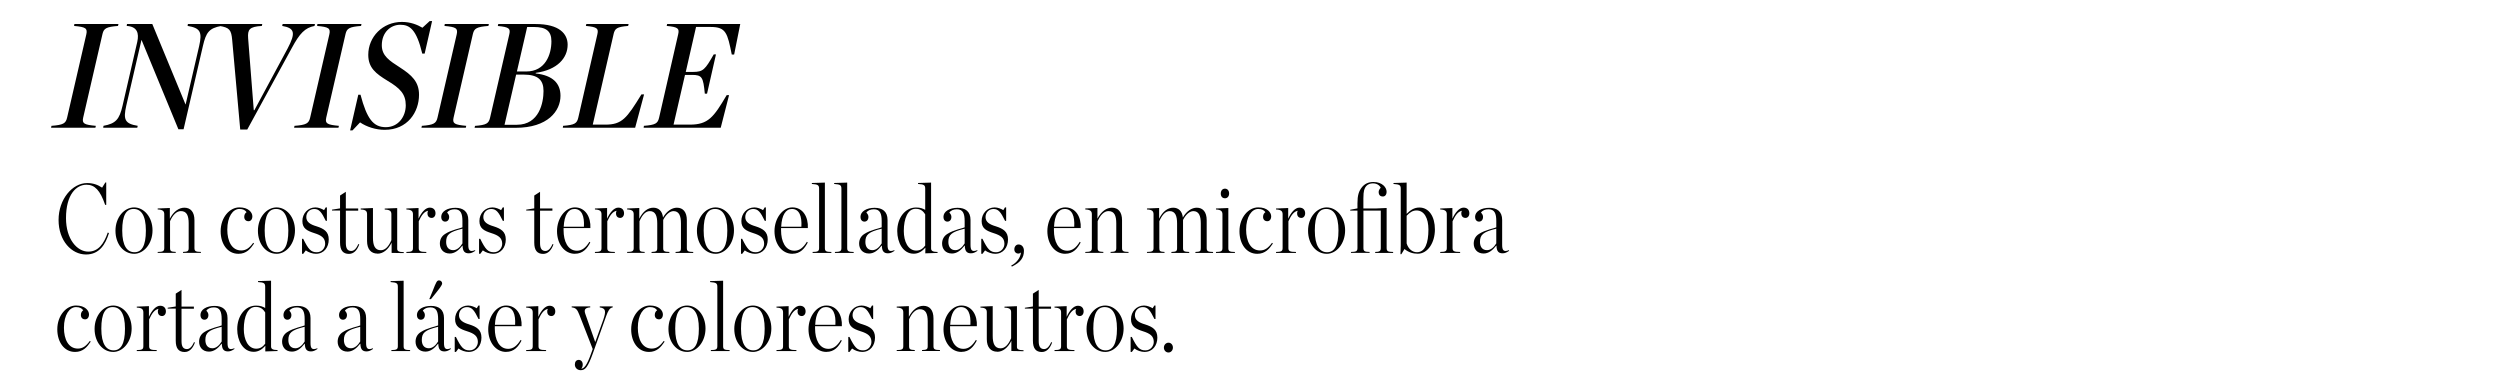
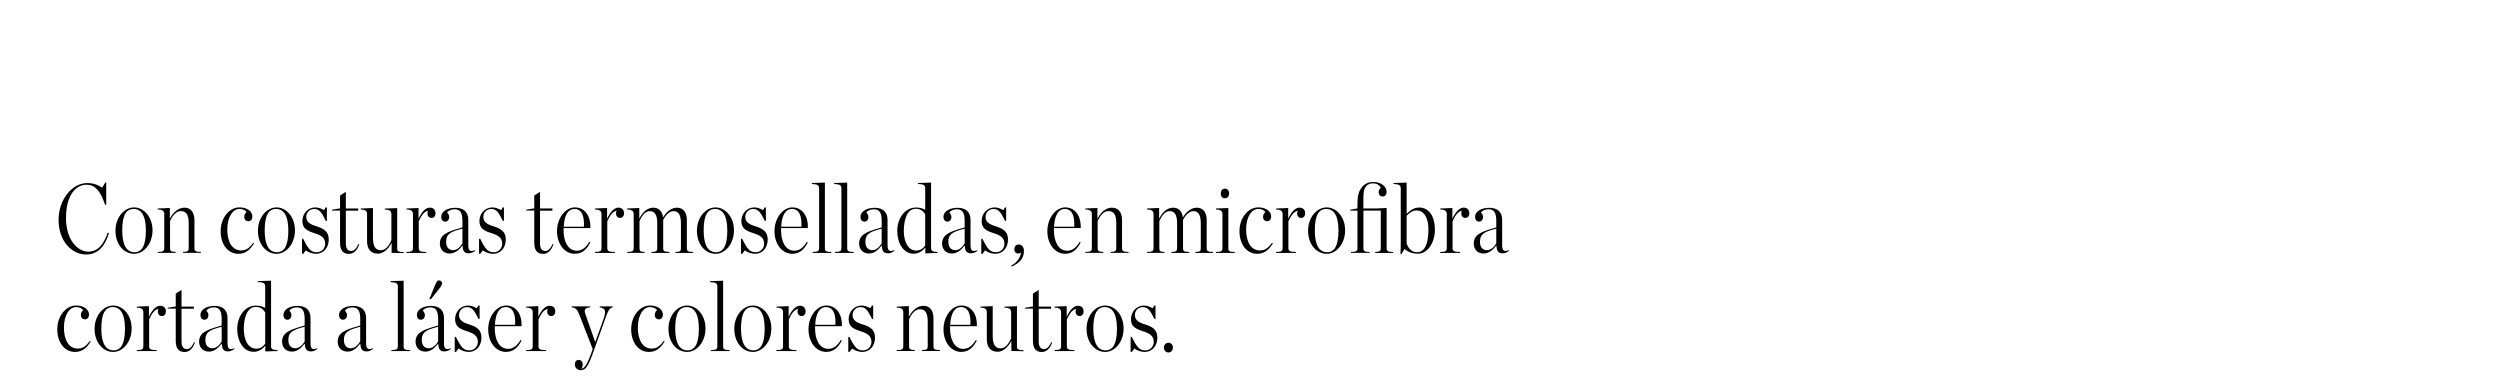
<svg xmlns="http://www.w3.org/2000/svg" id="Capa_1" version="1.1" viewBox="0 0 1080 169">
-   <path d="M50.98,11.21c-5.01.39-6.11,1.03-6.69,3.41l-8.36,36.2c-.58,2.57.45,3.08,5.47,3.54l-.19.83h-19.16l.19-.83c5.08-.39,6.17-1.03,6.75-3.54l8.29-35.94c.58-2.64-.19-3.22-5.28-3.67l.13-.83h19.04l-.19.83h0ZM65.79,10.37l14.34,34.72h.07l5.85-25.27c1.35-5.98.51-7.72-5.01-8.62l.13-.83h14.66l-.19.83c-5.28.96-6.62,2.76-7.97,8.62l-8.36,36.01h-2.25l-15.89-38.52h-.07l-6.56,28.36c-1.35,5.98-.64,7.78,4.95,8.68l-.19.83h-14.72l.13-.83c5.28-.96,6.88-2.76,8.23-8.68l6.36-27.58c.83-3.73,0-6.62-4.57-6.88l.13-.83h10.93,0ZM135.88,11.21c-4.11.77-6.43,3.22-9.78,9.46l-19.29,35.3h-3.03l-3.47-38.65c-.39-4.37-1.1-5.4-5.47-6.11l.13-.83h18.33l-.19.83c-5.4.32-6.17,1.54-5.92,5.28l2.44,31.12h.26l14.34-26.62c3.6-6.82,3.08-8.87-2.32-9.78l.19-.83h13.96l-.19.83h0ZM155.98,11.21c-5.01.39-6.11,1.03-6.69,3.41l-8.36,36.2c-.58,2.57.45,3.08,5.47,3.54l-.19.83h-19.17l.19-.83c5.08-.39,6.17-1.03,6.75-3.54l8.29-35.94c.58-2.64-.19-3.22-5.28-3.67l.13-.83h19.04l-.19.83h0ZM151.24,56.35l3.54-15.43h.96c2.76,10.42,5.53,14.02,10.93,14.02s8.62-4.57,8.62-9.46-2.51-7.39-7.91-10.61c-4.95-3.03-8.29-5.53-8.29-11.19,0-7.78,6.24-14.21,14.53-14.21,3.73,0,6.69,1.22,8.87,2.51l3.15-2.89h1.03l-3.22,14.08h-1.03c-2.51-10.48-5.4-12.47-9.51-12.47s-7.97,3.22-7.97,8.87c0,4.57,3.35,6.69,7.85,9.58,5.08,3.28,8.23,6.17,8.23,11.76,0,7.53-4.95,15.18-14.86,15.18-3.79,0-7.78-1.29-10.61-3.22l-3.28,3.47h-1.03,0ZM210.99,11.21c-5.01.39-6.11,1.03-6.69,3.41l-8.36,36.2c-.58,2.57.45,3.08,5.47,3.54l-.19.83h-19.16l.19-.83c5.08-.39,6.17-1.03,6.75-3.54l8.29-35.94c.58-2.64-.19-3.22-5.28-3.67l.13-.83h19.04l-.19.83h0ZM223.29,30.88h4.05c8.29,0,10.87-7.39,10.87-13.05,0-4.44-2.32-6.17-7.58-6.17h-2.89l-4.44,19.23ZM217.96,53.9h5.33c9.71,0,11.51-9.65,11.51-14.6,0-4.69-2.32-7.07-8.55-7.07h-3.28l-5.01,21.67ZM215.06,11.21l.19-.83h16.08c10.35,0,13.89,4.25,13.89,8.94,0,5.66-4.37,10.87-13.76,12.15l-.07.26c7.53.83,10.74,4.37,10.74,9.65,0,6.56-5.47,13.83-19.36,13.83h-17.75l.19-.83c4.95-.39,5.92-1.03,6.5-3.54l8.29-35.94c.58-2.51.07-3.22-4.95-3.67h0ZM265.07,14.75l-9,39.09h5.4c7.26,0,9.26-2.7,15.62-13.05h1.15l-3.86,14.4h-31.25l.13-.83c5.01-.39,5.98-1.03,6.56-3.54l8.23-35.94c.58-2.51.07-3.22-4.95-3.67l.19-.83h18.26l-.19.83c-4.95.39-5.72,1.15-6.3,3.54h0ZM288.22,10.37h31.57l-2.64,13.18h-1.03c-1.86-9.19-2.44-11.9-9.07-11.9h-6.36l-4.44,19.42h3.15c4.37,0,5.21-1.03,8.94-7.58h.96l-3.86,16.97h-.96c-.71-7.14-1.15-8.1-5.6-8.1h-2.96l-4.95,21.48h7.01c7.97,0,10.29-3.15,15.94-12.73h1.03l-3.6,14.08h-33.31l.13-.83c5.01-.39,5.98-1.03,6.56-3.54l8.23-35.94c.58-2.51.07-3.22-4.95-3.67l.19-.83h.01Z" />
  <path d="M37.17,109.94c-6.27,0-11.87-5.93-11.87-14.92s5.98-15.94,12.33-15.94c2.5,0,4.54.68,6.48,1.99l1.4-2.24h.38v9.66h-.47c-2.16-6.31-4.49-8.69-8.05-8.69-4.41,0-8.86,4.19-8.86,14.45,0,9.07,4.79,14.45,9.62,14.45,4.33,0,6.74-3.35,8.43-8.26l.51.26c-1.48,4.79-4.11,9.24-9.92,9.24ZM57.93,109.64c-4.49,0-8.05-4.15-8.05-9.96s3.81-10.08,8.05-10.08,7.96,4.15,7.96,9.92-3.77,10.13-7.96,10.13ZM58.1,108.96c3.05,0,4.92-2.59,4.92-9.37s-2.21-9.32-5.3-9.32-4.92,2.54-4.92,9.32,2.21,9.37,5.3,9.37ZM68.12,109.26v-.42c2.21-.04,2.84-.26,2.84-1.7v-14.58c0-1.27-.55-1.99-2.84-2.08v-.42l5.25-.21v4.62c1.61-3.13,3.94-4.75,6.27-4.75,2.75,0,4.36,1.91,4.36,5.42v11.99c0,1.44.59,1.65,2.8,1.7v.42h-7.75v-.42c1.95-.09,2.46-.26,2.46-1.7v-10.6c0-3.35-.8-5.34-3.39-5.34-1.86,0-3.51,1.7-4.66,4.36v11.57c0,1.44.51,1.61,2.46,1.7v.42h-7.8,0ZM102.95,109.64c-4.62,0-7.63-4.24-7.63-9.75,0-5.93,3.86-10.3,8.1-10.3,3.98,0,5.6,2.24,5.6,3.86,0,1.27-.68,2.12-1.65,2.12-1.15,0-1.86-.72-1.86-1.91,0-1.1.59-1.74,1.02-1.99-.59-.85-1.48-1.4-3.13-1.4-2.75,0-5.21,3.27-5.21,8.94,0,5,1.95,8.99,6.02,8.99,2.03,0,3.51-1.02,5.17-3.3l.38.3c-1.53,2.29-3.3,4.45-6.78,4.45h-.01ZM119.47,109.64c-4.49,0-8.05-4.15-8.05-9.96s3.81-10.08,8.05-10.08,7.96,4.15,7.96,9.92-3.77,10.13-7.96,10.13ZM119.64,108.96c3.05,0,4.92-2.59,4.92-9.37s-2.21-9.32-5.3-9.32-4.92,2.54-4.92,9.32,2.21,9.37,5.3,9.37ZM130.47,109.64v-6.48h.51c2.24,4.57,3.35,5.81,5.89,5.81,2.29,0,3.6-1.95,3.6-3.65,0-2.54-1.61-3.65-4.71-4.62-3.01-.97-5.13-1.95-5.13-5.21s2.42-5.89,5.63-5.89c1.4,0,2.84.64,3.73,1.18l.72-1.18h.51v5.81h-.47c-1.86-3.86-2.92-5.13-5-5.13-1.86,0-3.43,1.36-3.43,3.51s1.82,3.22,4.45,3.98c3.18,1.02,5.25,2.29,5.25,5.68s-2.03,6.19-5.55,6.19c-1.4,0-3.22-.59-4.36-1.48l-1.1,1.48h-.55ZM150.8,109.69c-2.67,0-3.9-1.57-3.9-4.92v-13.82h-3.48v-.38l3.48-.55v-5.55l2.5-1.61v7.2h5.34v.94h-5.34v14.03c0,2.33.76,3.39,2.33,3.39,1.06,0,2.12-.8,3.05-2.97l.42.12c-.94,2.67-2.5,4.11-4.41,4.11h0ZM163.06,109.56c-2.75,0-4.49-1.91-4.49-5.42v-11.61c0-1.32-.55-1.95-2.75-2.03v-.42l5.3-.21v12.84c0,3.3.85,5.39,3.39,5.39,1.95,0,3.43-1.7,4.57-4.36v-11.19c0-1.32-.59-1.95-2.88-2.03v-.42l5.39-.21v17.59c0,1.06.76,1.4,2.84,1.44v.42l-5.25-.09v-4.41c-1.57,3.13-3.77,4.75-6.1,4.75h0ZM175.56,109.26v-.42c2.21-.04,2.84-.26,2.84-1.7v-14.53c0-1.32-.55-2.03-2.84-2.12v-.42l5.25-.21v4.62c1.23-2.75,3.01-4.79,4.83-4.79,1.65,0,2.5,1.02,2.5,2.46,0,1.23-.76,1.99-1.65,1.99-1.06,0-1.82-.68-1.82-1.95,0-.42.04-.76.26-1.15-1.7.38-2.8,1.86-4.03,4.54v11.61c0,1.44.85,1.61,3.27,1.65v.42h-8.61ZM194.3,109.52c-2.97,0-4.28-2.16-4.28-4.28,0-1.61.64-3.18,2.29-4.19,2.63-1.74,6.78-2.46,7.46-2.84v-2.71c0-3.27-.76-5.09-3.35-5.09-1.44,0-2.63.47-3.27,1.44.59.59.89,1.18.89,1.86,0,1.23-.68,2.03-1.74,2.03s-1.7-.89-1.7-2.03c0-2.42,2.71-3.94,6.1-3.94s5.6,1.61,5.6,5.25v10.76c0,2.16.51,3.27,2.92,2.29l.09.3c-1.18.8-1.91,1.06-2.84,1.06-1.61,0-2.59-.76-2.63-3.3h-.12c-1.53,1.99-3.3,3.39-5.42,3.39h0ZM195.79,108.07c1.61,0,3.01-1.32,3.98-2.92v-6.36c-5.77,1.4-7.04,2.67-7.04,5.72,0,1.91.85,3.56,3.05,3.56h0ZM206.95,109.64v-6.48h.51c2.24,4.57,3.35,5.81,5.89,5.81,2.29,0,3.6-1.95,3.6-3.65,0-2.54-1.61-3.65-4.71-4.62-3.01-.97-5.13-1.95-5.13-5.21s2.42-5.89,5.63-5.89c1.4,0,2.84.64,3.73,1.18l.72-1.18h.51v5.81h-.47c-1.86-3.86-2.92-5.13-5-5.13-1.86,0-3.43,1.36-3.43,3.51s1.82,3.22,4.45,3.98c3.18,1.02,5.25,2.29,5.25,5.68s-2.03,6.19-5.55,6.19c-1.4,0-3.22-.59-4.36-1.48l-1.1,1.48h-.55,0ZM234.7,109.69c-2.67,0-3.9-1.57-3.9-4.92v-13.82h-3.48v-.38l3.48-.55v-5.55l2.5-1.61v7.2h5.34v.94h-5.34v14.03c0,2.33.76,3.39,2.33,3.39,1.06,0,2.12-.8,3.05-2.97l.42.12c-.94,2.67-2.5,4.11-4.41,4.11h0ZM248.35,109.64c-4.45,0-7.72-4.19-7.72-9.79s3.6-10.26,7.72-10.26c4.62,0,6.95,4.28,6.69,8.94h-11.57v.97c0,4.71,1.82,8.81,5.77,8.81,2.21,0,3.86-1.36,5.39-3.86l.38.3c-1.36,2.59-3.18,4.87-6.66,4.87h0ZM248.14,90.27c-2.63,0-4.36,2.59-4.62,7.67h8.73c.26-4.54-.89-7.67-4.11-7.67ZM257.01,109.26v-.42c2.21-.04,2.84-.26,2.84-1.7v-14.53c0-1.32-.55-2.03-2.84-2.12v-.42l5.25-.21v4.62c1.23-2.75,3.01-4.79,4.83-4.79,1.65,0,2.5,1.02,2.5,2.46,0,1.23-.76,1.99-1.65,1.99-1.06,0-1.82-.68-1.82-1.95,0-.42.04-.76.26-1.15-1.7.38-2.8,1.86-4.03,4.54v11.61c0,1.44.85,1.61,3.27,1.65v.42h-8.61ZM281.47,109.26v-.42c2.03-.09,2.46-.26,2.46-1.7v-10.6c0-3.3-.8-5.34-3.22-5.34-1.86,0-3.3,1.7-4.45,4.36v11.57c0,1.44.3,1.61,2.24,1.7v.42h-7.58v-.42c2.21-.04,2.84-.26,2.84-1.7v-14.53c0-1.32-.55-2.03-2.84-2.12v-.42l5.25-.21v4.62c1.57-3.18,3.77-4.75,6.06-4.75s3.9,1.44,4.19,4.24c1.61-2.8,3.9-4.24,6.02-4.24,2.67,0,4.28,1.91,4.28,5.39v12.03c0,1.44.59,1.65,2.75,1.7v.42h-7.63v-.42c2.03-.09,2.33-.26,2.33-1.7v-10.6c0-3.3-.8-5.34-3.22-5.34-1.53,0-3.22,1.36-4.45,3.81v12.12c0,1.44.47,1.61,2.67,1.7v.42h-7.72.01ZM309.12,109.64c-4.49,0-8.05-4.15-8.05-9.96s3.81-10.08,8.05-10.08,7.96,4.15,7.96,9.92-3.77,10.13-7.96,10.13ZM309.28,108.96c3.05,0,4.92-2.59,4.92-9.37s-2.21-9.32-5.3-9.32-4.92,2.54-4.92,9.32,2.21,9.37,5.3,9.37ZM320.11,109.64v-6.48h.51c2.24,4.57,3.35,5.81,5.89,5.81,2.29,0,3.6-1.95,3.6-3.65,0-2.54-1.61-3.65-4.71-4.62-3.01-.97-5.13-1.95-5.13-5.21s2.42-5.89,5.63-5.89c1.4,0,2.84.64,3.73,1.18l.72-1.18h.51v5.81h-.47c-1.86-3.86-2.92-5.13-5-5.13-1.86,0-3.43,1.36-3.43,3.51s1.82,3.22,4.45,3.98c3.18,1.02,5.25,2.29,5.25,5.68s-2.03,6.19-5.55,6.19c-1.4,0-3.22-.59-4.36-1.48l-1.1,1.48h-.55,0ZM342.3,109.64c-4.45,0-7.72-4.19-7.72-9.79s3.6-10.26,7.72-10.26c4.62,0,6.95,4.28,6.69,8.94h-11.57v.97c0,4.71,1.82,8.81,5.77,8.81,2.21,0,3.86-1.36,5.39-3.86l.38.3c-1.36,2.59-3.18,4.87-6.66,4.87h0ZM342.09,90.27c-2.63,0-4.36,2.59-4.62,7.67h8.73c.26-4.54-.89-7.67-4.11-7.67ZM351.05,109.26v-.42c2.16-.04,2.8-.26,2.8-1.7v-25.55c0-1.53-.38-1.95-3.13-2.12v-.42l5.63-.17v28.27c0,1.44.59,1.65,2.8,1.7v.42h-8.1,0ZM360.69,109.26v-.42c2.16-.04,2.8-.26,2.8-1.7v-25.55c0-1.53-.38-1.95-3.13-2.12v-.42l5.63-.17v28.27c0,1.44.59,1.65,2.8,1.7v.42h-8.1,0ZM375.42,109.52c-2.97,0-4.28-2.16-4.28-4.28,0-1.61.64-3.18,2.29-4.19,2.63-1.74,6.78-2.46,7.46-2.84v-2.71c0-3.27-.76-5.09-3.35-5.09-1.44,0-2.63.47-3.27,1.44.59.59.89,1.18.89,1.86,0,1.23-.68,2.03-1.74,2.03s-1.7-.89-1.7-2.03c0-2.42,2.71-3.94,6.1-3.94s5.6,1.61,5.6,5.25v10.76c0,2.16.51,3.27,2.92,2.29l.09.3c-1.18.8-1.91,1.06-2.84,1.06-1.61,0-2.59-.76-2.63-3.3h-.12c-1.53,1.99-3.3,3.39-5.42,3.39h0ZM376.9,108.07c1.61,0,3.01-1.32,3.98-2.92v-6.36c-5.77,1.4-7.04,2.67-7.04,5.72,0,1.91.85,3.56,3.05,3.56h0ZM394.69,109.6c-4.57,0-7.08-4.83-7.08-9.79,0-5.6,3.35-10.17,8.14-10.17,1.91,0,2.92.47,3.94,1.02v-9.07c0-1.48-.34-1.99-3.09-2.12v-.42l5.63-.17v28.4c0,1.1.68,1.53,2.8,1.57v.42l-5.3.17.04-2.46c-1.4,1.57-2.97,2.63-5.09,2.63h0ZM395.87,108.25c1.7,0,2.88-.89,3.81-2.16v-13.47c-.97-1.61-2.12-2.42-4.15-2.42-3.35,0-5.09,4.15-5.09,9.58,0,4.54,1.82,8.48,5.42,8.48h0ZM411.26,109.52c-2.97,0-4.28-2.16-4.28-4.28,0-1.61.64-3.18,2.29-4.19,2.63-1.74,6.78-2.46,7.46-2.84v-2.71c0-3.27-.76-5.09-3.35-5.09-1.44,0-2.63.47-3.27,1.44.59.59.89,1.18.89,1.86,0,1.23-.68,2.03-1.74,2.03s-1.7-.89-1.7-2.03c0-2.42,2.71-3.94,6.1-3.94s5.6,1.61,5.6,5.25v10.76c0,2.16.51,3.27,2.92,2.29l.09.3c-1.18.8-1.91,1.06-2.84,1.06-1.61,0-2.59-.76-2.63-3.3h-.12c-1.53,1.99-3.3,3.39-5.42,3.39h0ZM412.75,108.07c1.61,0,3.01-1.32,3.98-2.92v-6.36c-5.77,1.4-7.04,2.67-7.04,5.72,0,1.91.85,3.56,3.05,3.56h0ZM423.91,109.64v-6.48h.51c2.24,4.57,3.35,5.81,5.89,5.81,2.29,0,3.6-1.95,3.6-3.65,0-2.54-1.61-3.65-4.71-4.62-3.01-.97-5.13-1.95-5.13-5.21s2.42-5.89,5.63-5.89c1.4,0,2.84.64,3.73,1.18l.72-1.18h.51v5.81h-.47c-1.86-3.86-2.92-5.13-5-5.13-1.86,0-3.43,1.36-3.43,3.51s1.82,3.22,4.45,3.98c3.18,1.02,5.25,2.29,5.25,5.68s-2.03,6.19-5.55,6.19c-1.4,0-3.22-.59-4.36-1.48l-1.1,1.48h-.55ZM437.14,115.2l-.3-.47c2.37-1.18,3.98-3.43,4.19-5.51l-.17-.09c-.21.3-.64.42-1.02.42-.76,0-1.65-.59-1.65-1.82,0-1.15.72-2.12,1.82-2.12,1.36,0,2.33,1.06,2.33,2.75,0,3.05-1.53,5-5.21,6.82h0ZM460.18,109.64c-4.45,0-7.72-4.19-7.72-9.79s3.6-10.26,7.72-10.26c4.62,0,6.95,4.28,6.69,8.94h-11.57v.97c0,4.71,1.82,8.81,5.77,8.81,2.21,0,3.86-1.36,5.39-3.86l.38.3c-1.36,2.59-3.18,4.87-6.66,4.87h0ZM459.96,90.27c-2.63,0-4.36,2.59-4.62,7.67h8.73c.26-4.54-.89-7.67-4.11-7.67ZM468.84,109.26v-.42c2.21-.04,2.84-.26,2.84-1.7v-14.58c0-1.27-.55-1.99-2.84-2.08v-.42l5.25-.21v4.62c1.61-3.13,3.94-4.75,6.27-4.75,2.75,0,4.36,1.91,4.36,5.42v11.99c0,1.44.59,1.65,2.8,1.7v.42h-7.75v-.42c1.95-.09,2.46-.26,2.46-1.7v-10.6c0-3.35-.8-5.34-3.39-5.34-1.86,0-3.51,1.7-4.66,4.36v11.57c0,1.44.51,1.61,2.46,1.7v.42h-7.8,0ZM506.04,109.26v-.42c2.03-.09,2.46-.26,2.46-1.7v-10.6c0-3.3-.8-5.34-3.22-5.34-1.86,0-3.3,1.7-4.45,4.36v11.57c0,1.44.3,1.61,2.24,1.7v.42h-7.58v-.42c2.21-.04,2.84-.26,2.84-1.7v-14.53c0-1.32-.55-2.03-2.84-2.12v-.42l5.25-.21v4.62c1.57-3.18,3.77-4.75,6.06-4.75s3.9,1.44,4.19,4.24c1.61-2.8,3.9-4.24,6.02-4.24,2.67,0,4.28,1.91,4.28,5.39v12.03c0,1.44.59,1.65,2.75,1.7v.42h-7.63v-.42c2.03-.09,2.33-.26,2.33-1.7v-10.6c0-3.3-.8-5.34-3.22-5.34-1.53,0-3.22,1.36-4.45,3.81v12.12c0,1.44.47,1.61,2.67,1.7v.42h-7.72.01ZM529.16,85.65c-1.1,0-1.78-.8-1.78-2.03s.68-2.12,1.82-2.12c1.06,0,1.78.85,1.78,2.08s-.72,2.08-1.82,2.08ZM525.3,109.26v-.42c2.16-.04,2.8-.26,2.8-1.7v-14.53c0-1.27-.55-2.03-2.8-2.12v-.42l5.34-.21v17.29c0,1.44.55,1.65,2.84,1.7v.42h-8.18ZM543.08,109.64c-4.62,0-7.63-4.24-7.63-9.75,0-5.93,3.86-10.3,8.1-10.3,3.98,0,5.6,2.24,5.6,3.86,0,1.27-.68,2.12-1.65,2.12-1.15,0-1.86-.72-1.86-1.91,0-1.1.59-1.74,1.02-1.99-.59-.85-1.48-1.4-3.13-1.4-2.75,0-5.21,3.27-5.21,8.94,0,5,1.95,8.99,6.02,8.99,2.03,0,3.51-1.02,5.17-3.3l.38.3c-1.53,2.29-3.3,4.45-6.78,4.45h-.01ZM551.25,109.26v-.42c2.21-.04,2.84-.26,2.84-1.7v-14.53c0-1.32-.55-2.03-2.84-2.12v-.42l5.25-.21v4.62c1.23-2.75,3.01-4.79,4.83-4.79,1.65,0,2.5,1.02,2.5,2.46,0,1.23-.76,1.99-1.65,1.99-1.06,0-1.82-.68-1.82-1.95,0-.42.04-.76.26-1.15-1.7.38-2.8,1.86-4.03,4.54v11.61c0,1.44.85,1.61,3.27,1.65v.42h-8.61ZM573.13,109.64c-4.49,0-8.05-4.15-8.05-9.96s3.81-10.08,8.05-10.08,7.96,4.15,7.96,9.92-3.77,10.13-7.96,10.13ZM573.3,108.96c3.05,0,4.92-2.59,4.92-9.37s-2.21-9.32-5.3-9.32-4.92,2.54-4.92,9.32,2.21,9.37,5.3,9.37ZM583.62,109.26v-.42c2.21-.04,2.8-.26,2.8-1.7v-16.15h-3.13v-.38l3.13-.59v-2.21c0-3.43.59-5.25,1.95-6.95,1.15-1.4,2.67-2.24,4.96-2.24,3.86,0,5.68,2.42,5.68,4.19,0,1.4-.72,2.08-1.65,2.08s-1.78-.51-1.78-1.99c0-.64.47-1.4.89-1.78-.47-1.06-1.61-1.91-3.39-1.91-1.18,0-2.24.42-2.92,1.23-.68.85-1.18,1.82-1.18,5.21v4.41h5.39l4.66-.21v17.29c0,1.44.55,1.65,2.8,1.7v.42h-7.75v-.42c1.74-.04,2.42-.26,2.42-1.7v-16.15h-7.5v16.19c0,1.44.68,1.61,2.67,1.65v.42h-8.02ZM605,109.81l.12-3.73v-24.49c0-1.53-.38-1.95-3.13-2.12v-.42l5.68-.17v13.52c1.61-1.65,3.27-2.75,5.51-2.75,4.11,0,6.7,3.86,6.7,9.49s-3.05,10.47-7.42,10.47c-1.95,0-3.9-.55-5.72-2.03l-1.36,2.24h-.38,0ZM612.12,108.96c3.52,0,4.96-3.98,4.96-9.79,0-4.96-1.82-8.26-5.17-8.26-1.61,0-2.92.85-4.24,2.29v11.95c.77,2.5,2.54,3.81,4.45,3.81h0ZM622.18,109.26v-.42c2.2-.04,2.84-.26,2.84-1.7v-14.53c0-1.32-.55-2.03-2.84-2.12v-.42l5.25-.21v4.62c1.23-2.75,3.01-4.79,4.83-4.79,1.65,0,2.5,1.02,2.5,2.46,0,1.23-.76,1.99-1.65,1.99-1.06,0-1.82-.68-1.82-1.95,0-.42.04-.76.25-1.15-1.7.38-2.79,1.86-4.03,4.54v11.61c0,1.44.85,1.61,3.27,1.65v.42h-8.6,0ZM640.93,109.52c-2.97,0-4.28-2.16-4.28-4.28,0-1.61.64-3.18,2.29-4.19,2.63-1.74,6.78-2.46,7.46-2.84v-2.71c0-3.27-.76-5.09-3.35-5.09-1.44,0-2.63.47-3.27,1.44.6.59.89,1.18.89,1.86,0,1.23-.68,2.03-1.74,2.03s-1.7-.89-1.7-2.03c0-2.42,2.72-3.94,6.11-3.94s5.59,1.61,5.59,5.25v10.76c0,2.16.51,3.27,2.92,2.29l.09.3c-1.18.8-1.91,1.06-2.84,1.06-1.61,0-2.58-.76-2.62-3.3h-.13c-1.52,1.99-3.3,3.39-5.42,3.39h0ZM642.41,108.07c1.61,0,3.01-1.32,3.98-2.92v-6.36c-5.77,1.4-7.04,2.67-7.04,5.72,0,1.91.85,3.56,3.05,3.56h0ZM32.38,152.03c-4.62,0-7.63-4.24-7.63-9.75,0-5.93,3.86-10.3,8.1-10.3,3.98,0,5.6,2.24,5.6,3.86,0,1.27-.68,2.12-1.65,2.12-1.15,0-1.86-.72-1.86-1.91,0-1.1.59-1.74,1.02-1.99-.59-.85-1.48-1.4-3.13-1.4-2.75,0-5.21,3.27-5.21,8.94,0,5,1.95,8.99,6.02,8.99,2.03,0,3.51-1.02,5.17-3.3l.38.3c-1.53,2.29-3.3,4.45-6.78,4.45h-.01ZM48.91,152.03c-4.49,0-8.05-4.15-8.05-9.96s3.81-10.08,8.05-10.08,7.96,4.15,7.96,9.92-3.77,10.13-7.96,10.13ZM49.07,151.35c3.05,0,4.92-2.59,4.92-9.37s-2.21-9.32-5.3-9.32-4.92,2.54-4.92,9.32,2.21,9.37,5.3,9.37ZM59.09,151.65v-.42c2.21-.04,2.84-.26,2.84-1.7v-14.53c0-1.32-.55-2.03-2.84-2.12v-.42l5.25-.21v4.62c1.23-2.75,3.01-4.79,4.83-4.79,1.65,0,2.5,1.02,2.5,2.46,0,1.23-.76,1.99-1.65,1.99-1.06,0-1.82-.68-1.82-1.95,0-.42.04-.76.26-1.15-1.7.38-2.8,1.86-4.03,4.54v11.61c0,1.44.85,1.61,3.27,1.65v.42h-8.61ZM79.82,152.07c-2.67,0-3.9-1.57-3.9-4.92v-13.82h-3.48v-.38l3.48-.55v-5.55l2.5-1.61v7.2h5.34v.94h-5.34v14.03c0,2.33.76,3.39,2.33,3.39,1.06,0,2.12-.8,3.05-2.97l.42.12c-.94,2.67-2.5,4.11-4.41,4.11h0ZM90.29,151.9c-2.97,0-4.28-2.16-4.28-4.28,0-1.61.64-3.18,2.29-4.19,2.63-1.74,6.78-2.46,7.46-2.84v-2.71c0-3.27-.76-5.09-3.35-5.09-1.44,0-2.63.47-3.27,1.44.59.59.89,1.18.89,1.86,0,1.23-.68,2.03-1.74,2.03s-1.7-.89-1.7-2.03c0-2.42,2.71-3.94,6.1-3.94s5.6,1.61,5.6,5.25v10.76c0,2.16.51,3.27,2.92,2.29l.09.3c-1.18.8-1.91,1.06-2.84,1.06-1.61,0-2.59-.76-2.63-3.3h-.12c-1.53,1.99-3.3,3.39-5.42,3.39h0ZM91.78,150.45c1.61,0,3.01-1.32,3.98-2.92v-6.36c-5.77,1.4-7.04,2.67-7.04,5.72,0,1.91.85,3.56,3.05,3.56h0ZM109.56,151.98c-4.57,0-7.08-4.83-7.08-9.79,0-5.6,3.35-10.17,8.14-10.17,1.91,0,2.92.47,3.94,1.02v-9.07c0-1.48-.34-1.99-3.09-2.12v-.42l5.63-.17v28.4c0,1.1.68,1.53,2.8,1.57v.42l-5.3.17.04-2.46c-1.4,1.57-2.97,2.63-5.09,2.63h0ZM110.75,150.63c1.7,0,2.88-.89,3.81-2.16v-13.47c-.97-1.61-2.12-2.42-4.15-2.42-3.35,0-5.09,4.15-5.09,9.58,0,4.54,1.82,8.48,5.42,8.48ZM126.14,151.9c-2.97,0-4.28-2.16-4.28-4.28,0-1.61.64-3.18,2.29-4.19,2.63-1.74,6.78-2.46,7.46-2.84v-2.71c0-3.27-.76-5.09-3.35-5.09-1.44,0-2.63.47-3.27,1.44.59.59.89,1.18.89,1.86,0,1.23-.68,2.03-1.74,2.03s-1.7-.89-1.7-2.03c0-2.42,2.71-3.94,6.1-3.94s5.6,1.61,5.6,5.25v10.76c0,2.16.51,3.27,2.92,2.29l.09.3c-1.18.8-1.91,1.06-2.84,1.06-1.61,0-2.59-.76-2.63-3.3h-.12c-1.53,1.99-3.3,3.39-5.42,3.39h0ZM127.63,150.45c1.61,0,3.01-1.32,3.98-2.92v-6.36c-5.77,1.4-7.04,2.67-7.04,5.72,0,1.91.85,3.56,3.05,3.56h0ZM150.15,151.9c-2.97,0-4.28-2.16-4.28-4.28,0-1.61.64-3.18,2.29-4.19,2.63-1.74,6.78-2.46,7.46-2.84v-2.71c0-3.27-.76-5.09-3.35-5.09-1.44,0-2.63.47-3.27,1.44.59.59.89,1.18.89,1.86,0,1.23-.68,2.03-1.74,2.03s-1.7-.89-1.7-2.03c0-2.42,2.71-3.94,6.1-3.94s5.6,1.61,5.6,5.25v10.76c0,2.16.51,3.27,2.92,2.29l.09.3c-1.18.8-1.91,1.06-2.84,1.06-1.61,0-2.59-.76-2.63-3.3h-.12c-1.53,1.99-3.3,3.39-5.42,3.39h0ZM151.63,150.45c1.61,0,3.01-1.32,3.98-2.92v-6.36c-5.77,1.4-7.04,2.67-7.04,5.72,0,1.91.85,3.56,3.05,3.56h0ZM169.07,151.65v-.42c2.16-.04,2.8-.26,2.8-1.7v-25.55c0-1.53-.38-1.95-3.13-2.12v-.42l5.63-.17v28.27c0,1.44.59,1.65,2.8,1.7v.42h-8.1ZM183.8,151.9c-2.97,0-4.28-2.16-4.28-4.28,0-1.61.64-3.18,2.29-4.19,2.63-1.74,6.78-2.46,7.46-2.84v-2.71c0-3.27-.76-5.09-3.35-5.09-1.44,0-2.63.47-3.27,1.44.59.59.89,1.18.89,1.86,0,1.23-.68,2.03-1.74,2.03s-1.7-.89-1.7-2.03c0-2.42,2.71-3.94,6.1-3.94s5.6,1.61,5.6,5.25v10.76c0,2.16.51,3.27,2.92,2.29l.09.3c-1.18.8-1.91,1.06-2.84,1.06-1.61,0-2.59-.76-2.63-3.3h-.12c-1.53,1.99-3.3,3.39-5.42,3.39h0ZM185.28,150.45c1.61,0,3.01-1.32,3.98-2.92v-6.36c-5.77,1.4-7.04,2.67-7.04,5.72,0,1.91.85,3.56,3.05,3.56h0ZM185.45,129.23l1.53-3.69c1.48-3.81,1.78-4.41,2.71-4.41.72,0,1.32.59,1.32,1.32,0,.42-.34,1.18-2.42,3.77l-2.42,3.01h-.72,0ZM196.44,152.03v-6.48h.51c2.24,4.57,3.35,5.81,5.89,5.81,2.29,0,3.6-1.95,3.6-3.65,0-2.54-1.61-3.65-4.71-4.62-3.01-.97-5.13-1.95-5.13-5.21s2.42-5.89,5.63-5.89c1.4,0,2.84.64,3.73,1.18l.72-1.18h.51v5.81h-.47c-1.86-3.86-2.92-5.13-5-5.13-1.86,0-3.43,1.36-3.43,3.51s1.82,3.22,4.45,3.98c3.18,1.02,5.25,2.29,5.25,5.68s-2.03,6.19-5.55,6.19c-1.4,0-3.22-.59-4.36-1.48l-1.1,1.48h-.55,0ZM218.63,152.03c-4.45,0-7.72-4.19-7.72-9.79s3.6-10.26,7.72-10.26c4.62,0,6.95,4.28,6.69,8.94h-11.57v.97c0,4.71,1.82,8.81,5.77,8.81,2.21,0,3.86-1.36,5.39-3.86l.38.3c-1.36,2.59-3.18,4.87-6.66,4.87h0ZM218.42,132.65c-2.63,0-4.36,2.59-4.62,7.67h8.73c.26-4.54-.89-7.67-4.11-7.67ZM227.3,151.65v-.42c2.21-.04,2.84-.26,2.84-1.7v-14.53c0-1.32-.55-2.03-2.84-2.12v-.42l5.25-.21v4.62c1.23-2.75,3.01-4.79,4.83-4.79,1.65,0,2.5,1.02,2.5,2.46,0,1.23-.76,1.99-1.65,1.99-1.06,0-1.82-.68-1.82-1.95,0-.42.04-.76.26-1.15-1.7.38-2.8,1.86-4.03,4.54v11.61c0,1.44.85,1.61,3.27,1.65v.42h-8.61ZM256.04,150.75l-5.72-14.67c-.89-2.24-1.4-3.09-3.35-3.3v-.42h8.01v.42c-2.59.17-2.63,1.32-2.12,2.84l4.28,12.17,3.48-9.66c1.27-3.77,1.06-4.96-1.53-5.34v-.42h5.6v.42c-1.36.21-1.99,1.48-2.88,3.9l-5.63,15.77c-2.24,6.27-3.39,7.46-5.3,7.46-1.61,0-2.54-1.18-2.54-2.42,0-1.15.55-2.03,1.7-2.03.94,0,1.7.8,1.7,1.99,0,.76-.21,1.36-.64,1.82,1.15-.12,2.37-1.06,4.49-7.2l.47-1.32h-.01ZM280.3,152.03c-4.62,0-7.63-4.24-7.63-9.75,0-5.93,3.86-10.3,8.1-10.3,3.98,0,5.6,2.24,5.6,3.86,0,1.27-.68,2.12-1.65,2.12-1.15,0-1.86-.72-1.86-1.91,0-1.1.59-1.74,1.02-1.99-.59-.85-1.48-1.4-3.13-1.4-2.75,0-5.21,3.27-5.21,8.94,0,5,1.95,8.99,6.02,8.99,2.03,0,3.51-1.02,5.17-3.3l.38.3c-1.53,2.29-3.3,4.45-6.78,4.45h-.01ZM296.82,152.03c-4.49,0-8.05-4.15-8.05-9.96s3.81-10.08,8.05-10.08,7.96,4.15,7.96,9.92-3.77,10.13-7.96,10.13ZM296.99,151.35c3.05,0,4.92-2.59,4.92-9.37s-2.21-9.32-5.3-9.32-4.92,2.54-4.92,9.32,2.21,9.37,5.3,9.37ZM307.09,151.65v-.42c2.16-.04,2.8-.26,2.8-1.7v-25.55c0-1.53-.38-1.95-3.13-2.12v-.42l5.63-.17v28.27c0,1.44.59,1.65,2.8,1.7v.42h-8.1,0ZM325.26,152.03c-4.49,0-8.05-4.15-8.05-9.96s3.81-10.08,8.05-10.08,7.96,4.15,7.96,9.92-3.77,10.13-7.96,10.13ZM325.42,151.35c3.05,0,4.92-2.59,4.92-9.37s-2.21-9.32-5.3-9.32-4.92,2.54-4.92,9.32,2.21,9.37,5.3,9.37ZM335.44,151.65v-.42c2.21-.04,2.84-.26,2.84-1.7v-14.53c0-1.32-.55-2.03-2.84-2.12v-.42l5.25-.21v4.62c1.23-2.75,3.01-4.79,4.83-4.79,1.65,0,2.5,1.02,2.5,2.46,0,1.23-.76,1.99-1.65,1.99-1.06,0-1.82-.68-1.82-1.95,0-.42.04-.76.26-1.15-1.7.38-2.8,1.86-4.03,4.54v11.61c0,1.44.85,1.61,3.27,1.65v.42h-8.61ZM356.99,152.03c-4.45,0-7.72-4.19-7.72-9.79s3.6-10.26,7.72-10.26c4.62,0,6.95,4.28,6.69,8.94h-11.57v.97c0,4.71,1.82,8.81,5.77,8.81,2.21,0,3.86-1.36,5.39-3.86l.38.3c-1.36,2.59-3.18,4.87-6.66,4.87h0ZM356.78,132.65c-2.63,0-4.36,2.59-4.62,7.67h8.73c.26-4.54-.89-7.67-4.11-7.67ZM366.46,152.03v-6.48h.51c2.24,4.57,3.35,5.81,5.89,5.81,2.29,0,3.6-1.95,3.6-3.65,0-2.54-1.61-3.65-4.71-4.62-3.01-.97-5.13-1.95-5.13-5.21s2.42-5.89,5.63-5.89c1.4,0,2.84.64,3.73,1.18l.72-1.18h.51v5.81h-.47c-1.86-3.86-2.92-5.13-5-5.13-1.86,0-3.43,1.36-3.43,3.51s1.82,3.22,4.45,3.98c3.18,1.02,5.25,2.29,5.25,5.68s-2.03,6.19-5.55,6.19c-1.4,0-3.22-.59-4.36-1.48l-1.1,1.48h-.55,0ZM387.38,151.65v-.42c2.21-.04,2.84-.26,2.84-1.7v-14.58c0-1.27-.55-1.99-2.84-2.08v-.42l5.25-.21v4.62c1.61-3.13,3.94-4.75,6.27-4.75,2.75,0,4.36,1.91,4.36,5.42v11.99c0,1.44.59,1.65,2.8,1.7v.42h-7.75v-.42c1.95-.09,2.46-.26,2.46-1.7v-10.6c0-3.35-.8-5.34-3.39-5.34-1.86,0-3.51,1.7-4.66,4.36v11.57c0,1.44.51,1.61,2.46,1.7v.42h-7.8,0ZM415.31,152.03c-4.45,0-7.72-4.19-7.72-9.79s3.6-10.26,7.72-10.26c4.62,0,6.95,4.28,6.69,8.94h-11.57v.97c0,4.71,1.82,8.81,5.77,8.81,2.21,0,3.86-1.36,5.39-3.86l.38.3c-1.36,2.59-3.18,4.87-6.66,4.87h0ZM415.1,132.65c-2.63,0-4.36,2.59-4.62,7.67h8.73c.26-4.54-.89-7.67-4.11-7.67ZM430.79,151.94c-2.75,0-4.49-1.91-4.49-5.42v-11.61c0-1.32-.55-1.95-2.75-2.03v-.42l5.3-.21v12.84c0,3.3.85,5.39,3.39,5.39,1.95,0,3.43-1.7,4.57-4.36v-11.19c0-1.32-.59-1.95-2.88-2.03v-.42l5.39-.21v17.59c0,1.06.76,1.4,2.84,1.44v.42l-5.25-.09v-4.41c-1.57,3.13-3.77,4.75-6.1,4.75h0ZM450.12,152.07c-2.67,0-3.9-1.57-3.9-4.92v-13.82h-3.48v-.38l3.48-.55v-5.55l2.5-1.61v7.2h5.34v.94h-5.34v14.03c0,2.33.76,3.39,2.33,3.39,1.06,0,2.12-.8,3.05-2.97l.42.12c-.94,2.67-2.5,4.11-4.41,4.11h0ZM455.55,151.65v-.42c2.21-.04,2.84-.26,2.84-1.7v-14.53c0-1.32-.55-2.03-2.84-2.12v-.42l5.25-.21v4.62c1.23-2.75,3.01-4.79,4.83-4.79,1.65,0,2.5,1.02,2.5,2.46,0,1.23-.76,1.99-1.65,1.99-1.06,0-1.82-.68-1.82-1.95,0-.42.04-.76.26-1.15-1.7.38-2.8,1.86-4.03,4.54v11.61c0,1.44.85,1.61,3.27,1.65v.42h-8.61ZM477.44,152.03c-4.49,0-8.05-4.15-8.05-9.96s3.81-10.08,8.05-10.08,7.96,4.15,7.96,9.92-3.77,10.13-7.96,10.13ZM477.61,151.35c3.05,0,4.92-2.59,4.92-9.37s-2.21-9.32-5.3-9.32-4.92,2.54-4.92,9.32,2.21,9.37,5.3,9.37ZM488.43,152.03v-6.48h.51c2.24,4.57,3.35,5.81,5.89,5.81,2.29,0,3.6-1.95,3.6-3.65,0-2.54-1.61-3.65-4.71-4.62-3.01-.97-5.13-1.95-5.13-5.21s2.42-5.89,5.63-5.89c1.4,0,2.84.64,3.73,1.18l.72-1.18h.51v5.81h-.47c-1.86-3.86-2.92-5.13-5-5.13-1.86,0-3.43,1.36-3.43,3.51s1.82,3.22,4.45,3.98c3.18,1.02,5.25,2.29,5.25,5.68s-2.03,6.19-5.55,6.19c-1.4,0-3.22-.59-4.36-1.48l-1.1,1.48h-.55ZM504.79,152.28c-1.15,0-1.99-.94-1.99-2.12s.89-2.12,1.99-2.12,1.91.94,1.91,2.12-.85,2.12-1.91,2.12Z" />
</svg>